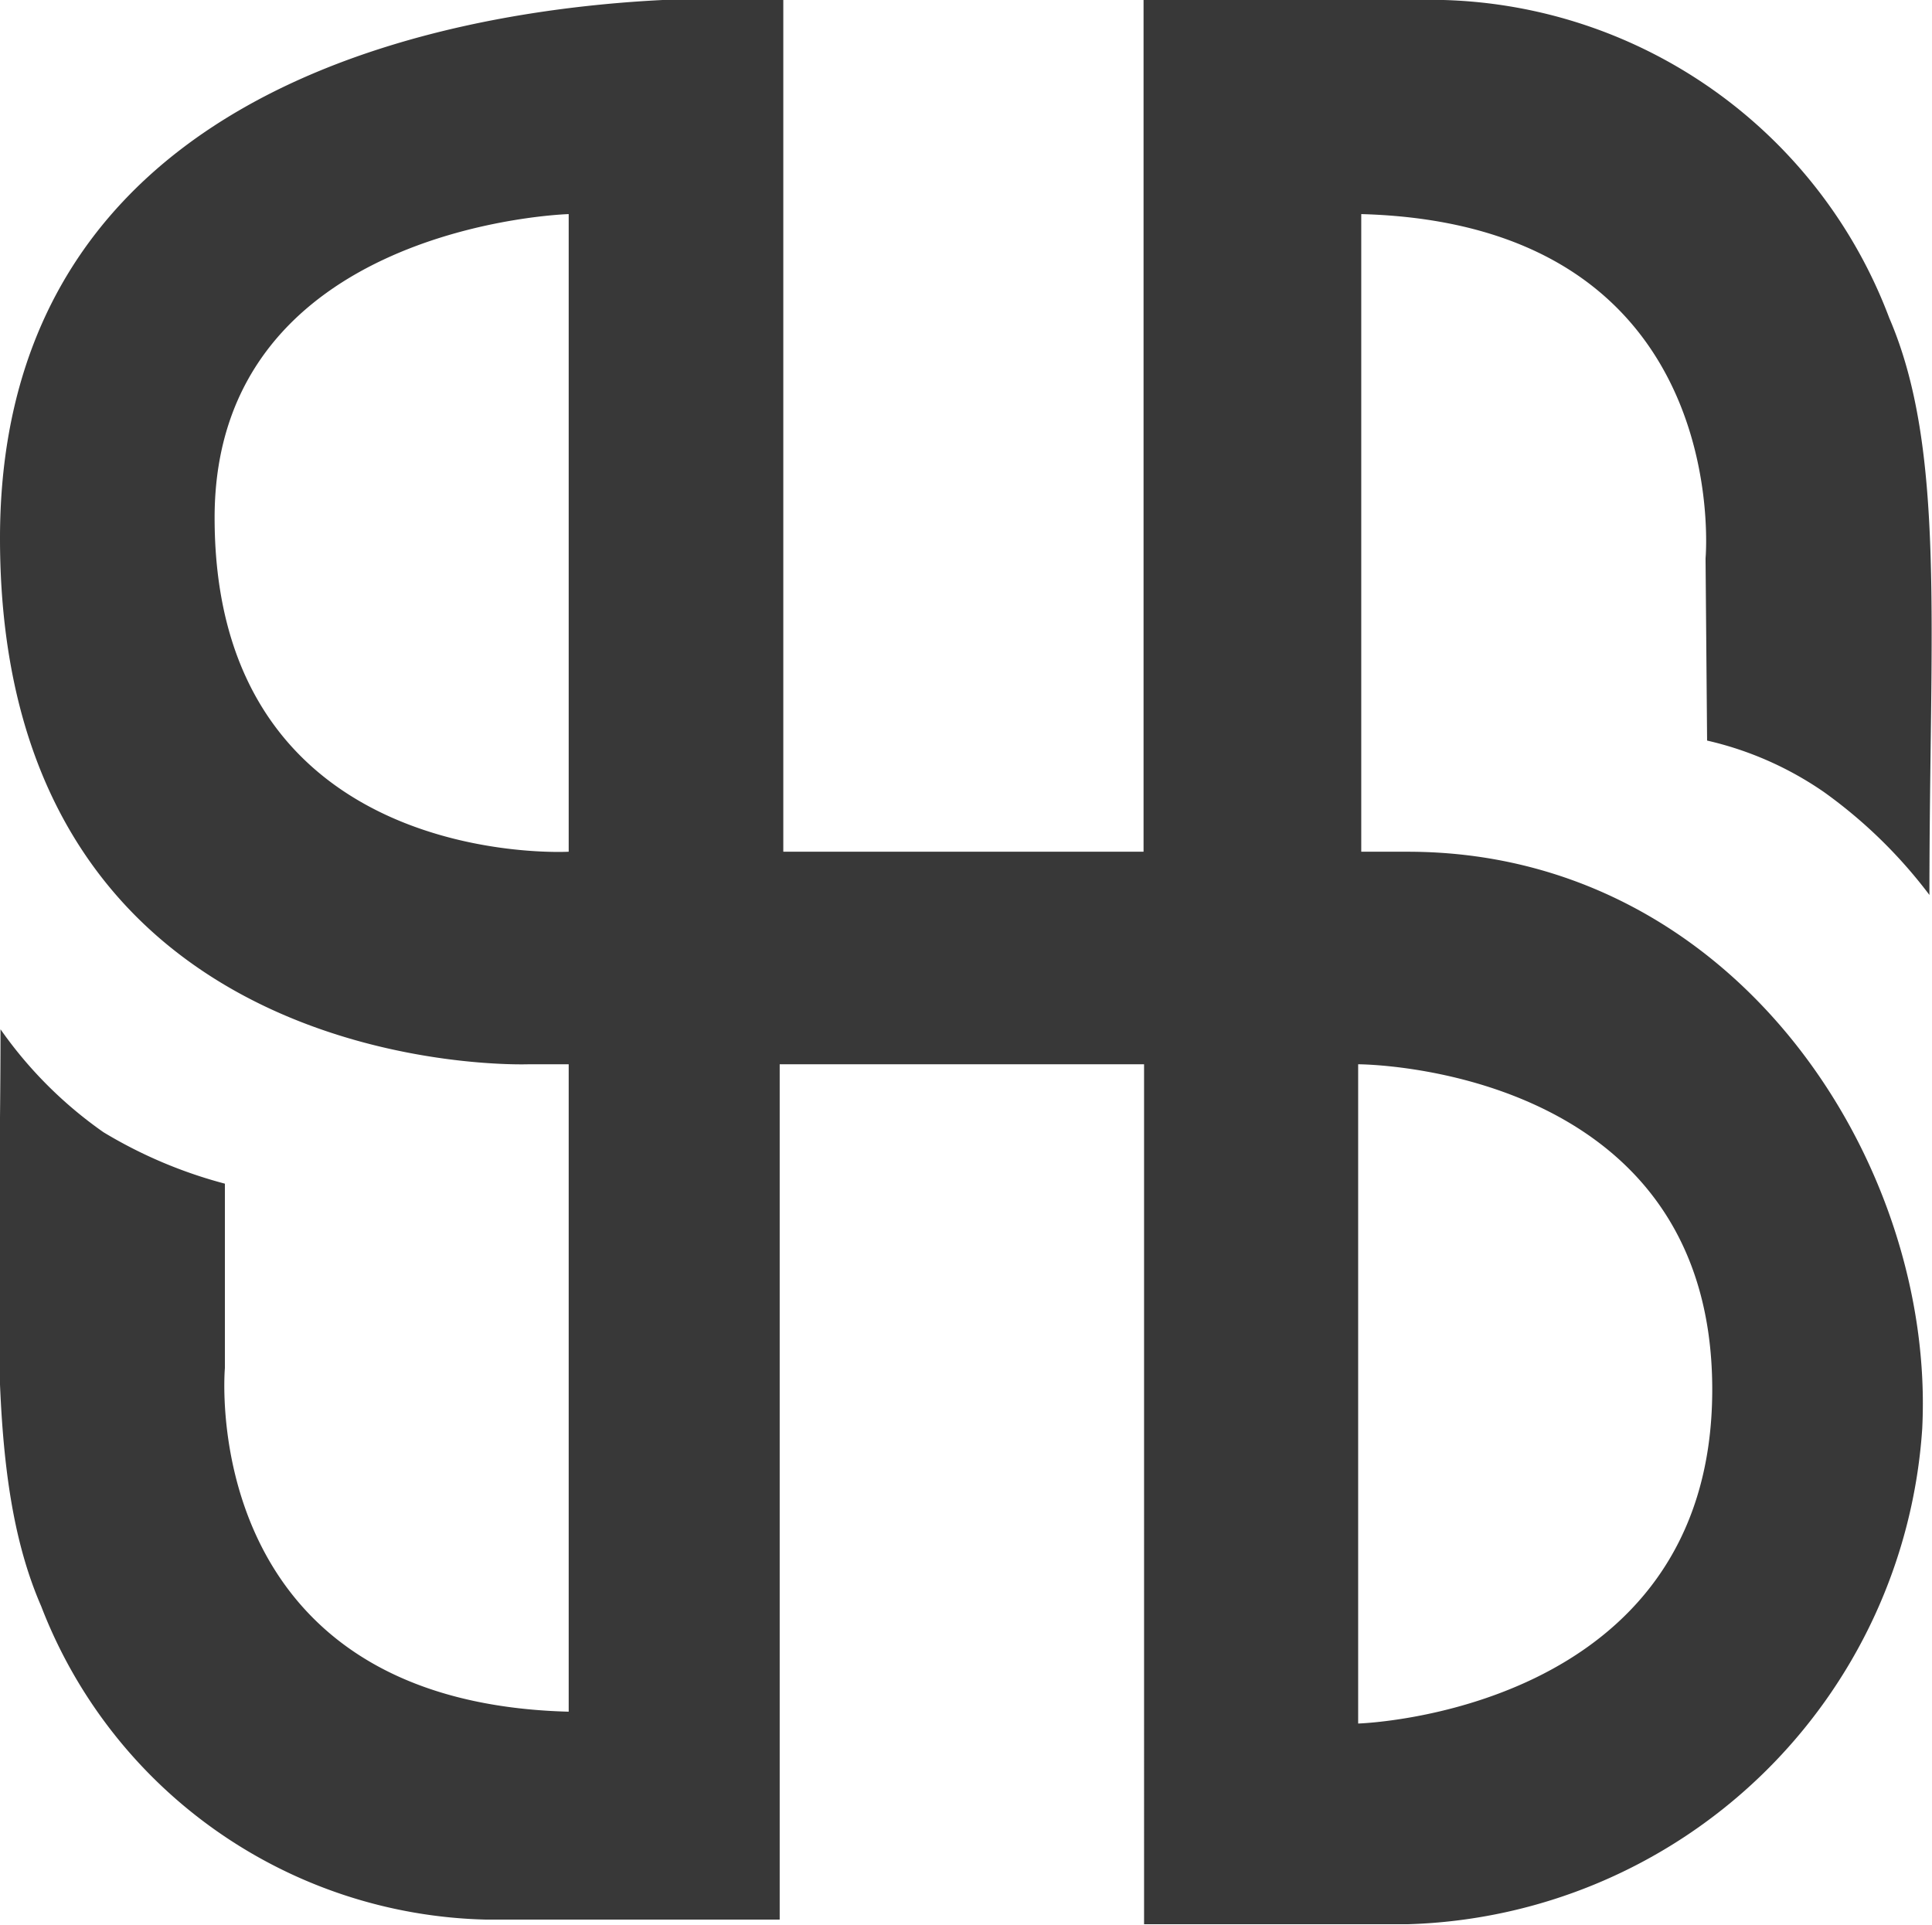
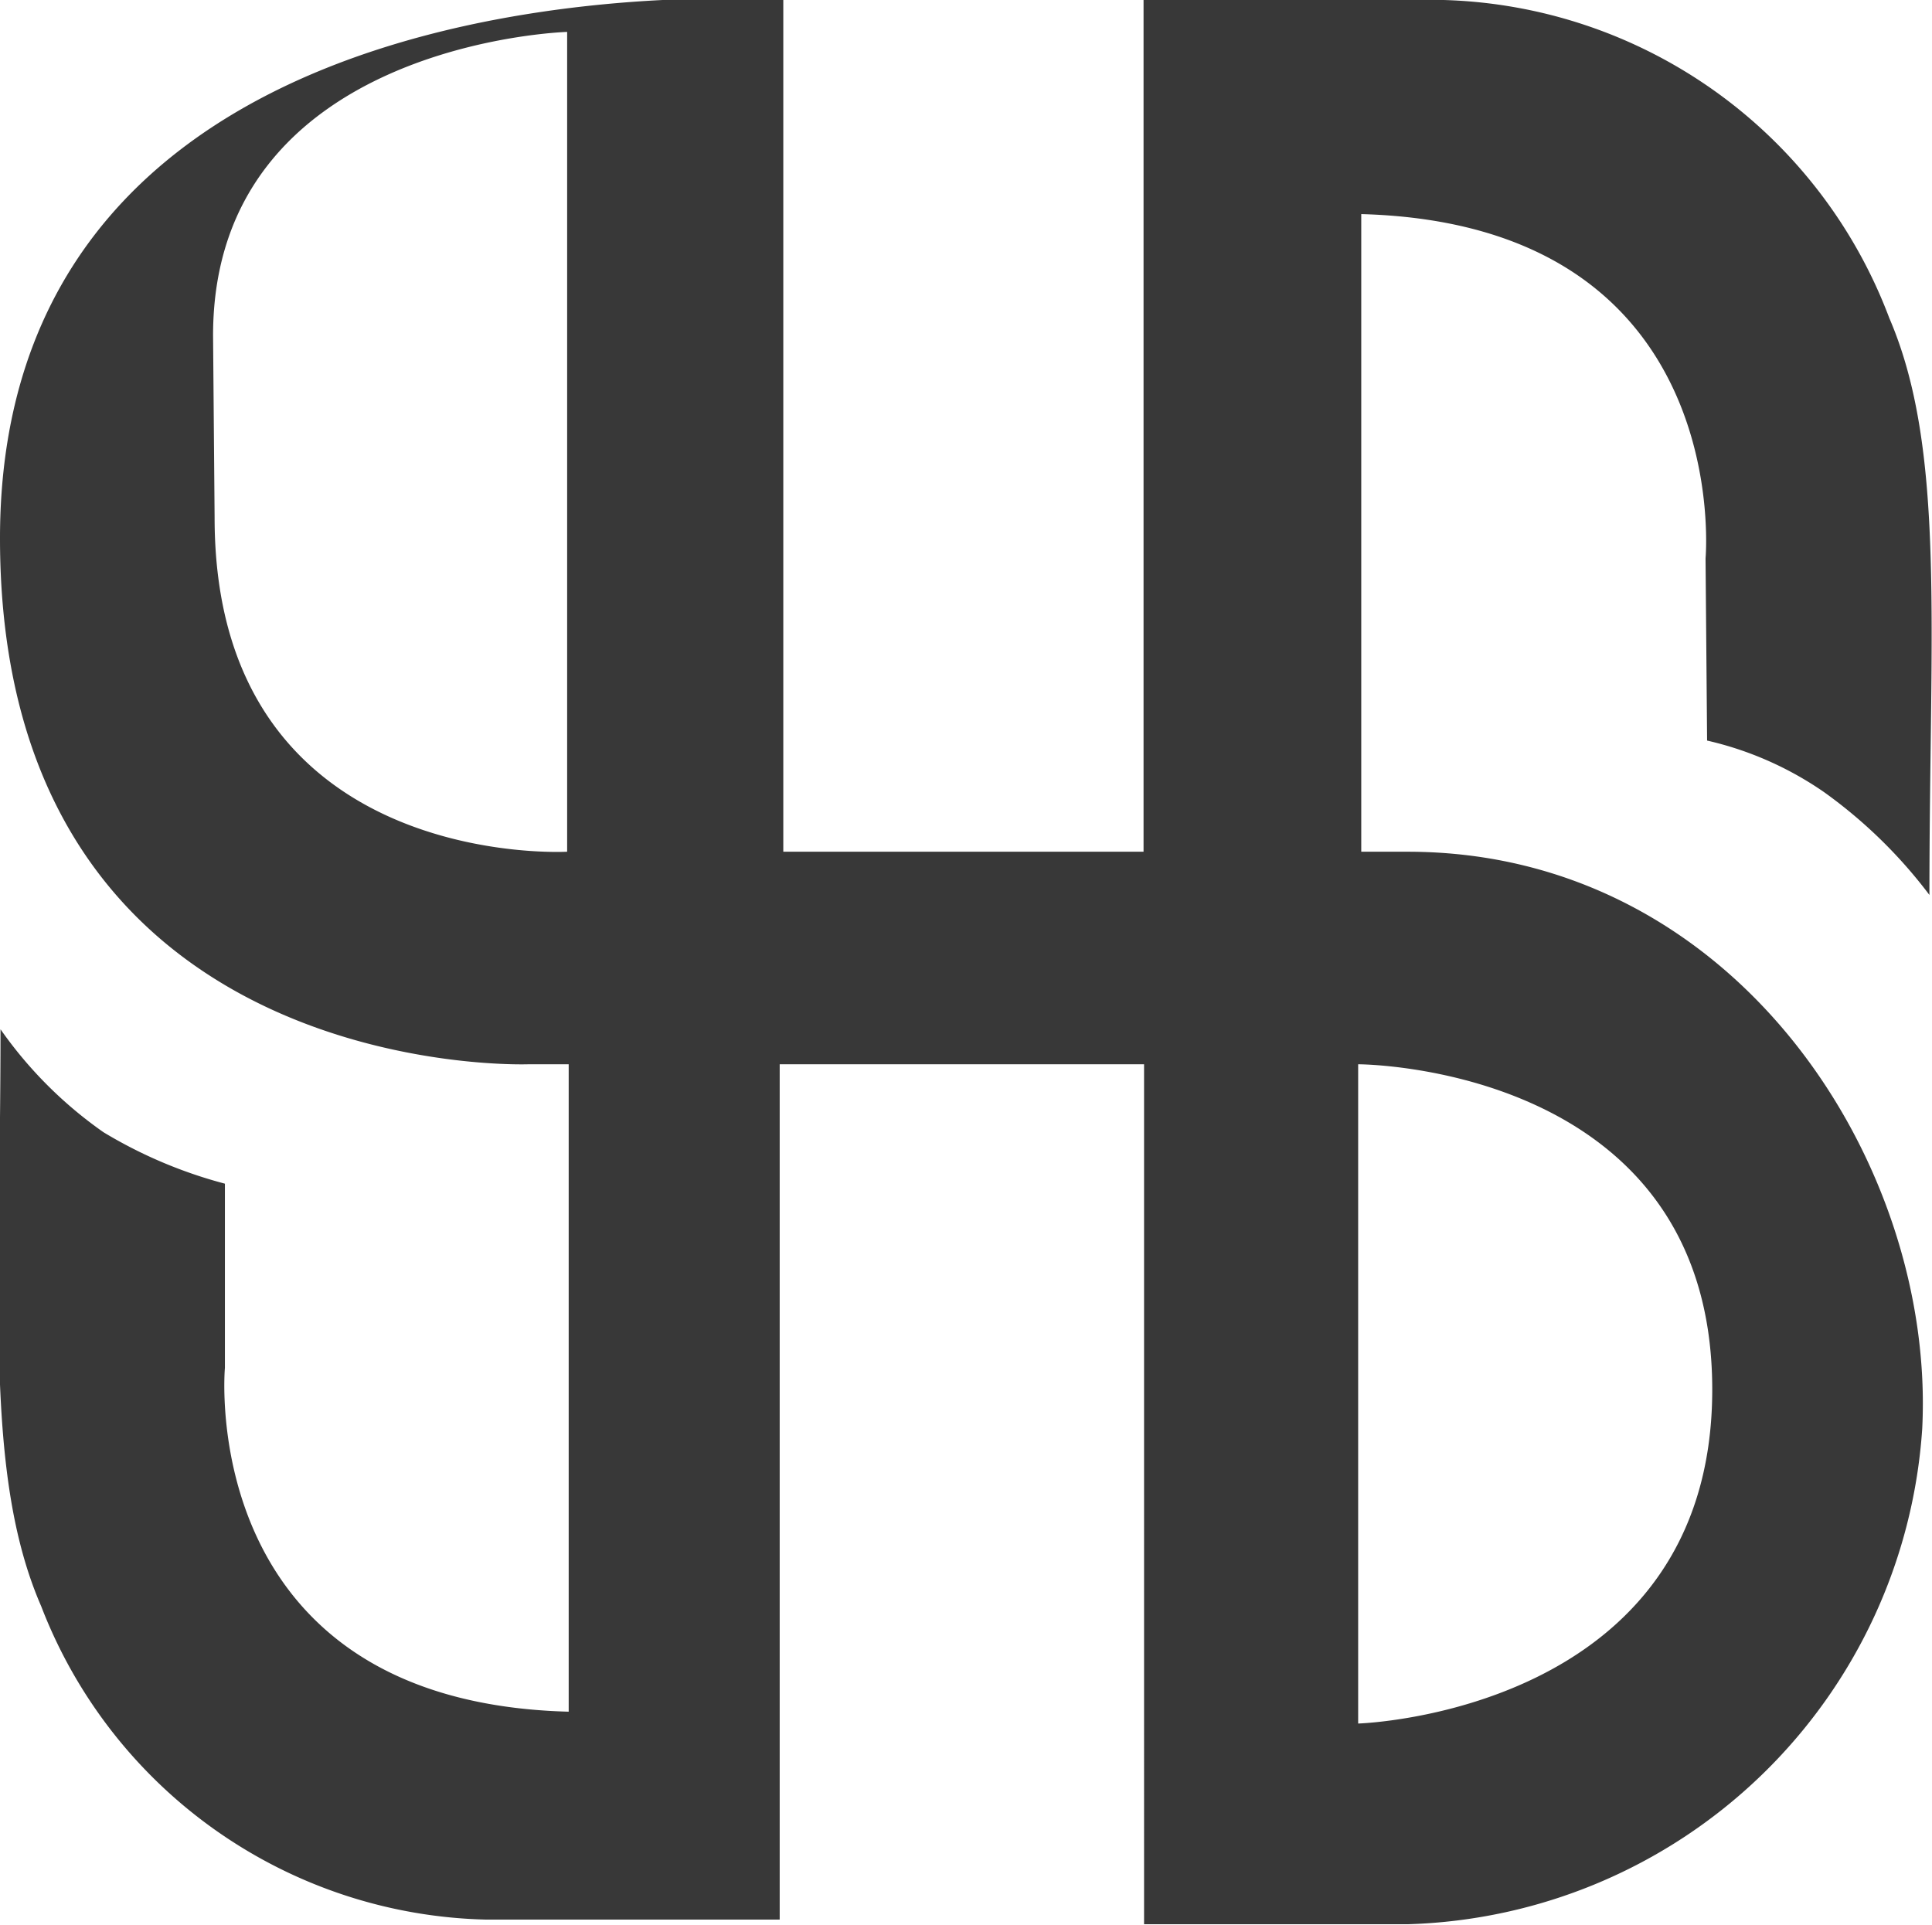
<svg xmlns="http://www.w3.org/2000/svg" viewBox="0 0 37.54 37.4">
  <defs>
    <style>.cls-1{fill:#383838;}</style>
  </defs>
  <title>Asset 6</title>
  <g id="Layer_2" data-name="Layer 2">
    <g id="Layer_1-2" data-name="Layer 1">
-       <path class="cls-1" d="M33.17,14.39a6.56,6.56,0,0,1,2.27,1,9.45,9.45,0,0,1,2.05,2c0-5.19.32-8.66-.78-11.21A9.54,9.54,0,0,0,28.05,0H22.22V16.55h-7V0S0-1.15,0,10.46C0,21.07,10.27,20.68,10.27,20.68h.78V33.26c-7.27-.19-6.68-6.68-6.68-6.68V23a9,9,0,0,1-2.36-1,8.13,8.13,0,0,1-2-2c0,5.19-.32,8.66.79,11.21a9.5,9.5,0,0,0,8.65,6.09h5.7V20.68h7.08V37.39h5.12a10.32,10.32,0,0,0,10-9.63c.26-5.13-3.61-11.21-10-11.21h-.9V4.16c7.28.2,6.69,6.69,6.69,6.69Zm-29-4.33c0-5.7,6.88-5.9,6.88-5.9V16.55S4.17,16.94,4.17,10.06ZM33.27,27c0,6.29-6.88,6.49-6.88,6.49V20.68S33.27,20.68,33.27,27Z" />
+       <path class="cls-1" d="M33.17,14.39a6.56,6.56,0,0,1,2.27,1,9.45,9.45,0,0,1,2.05,2c0-5.19.32-8.66-.78-11.21A9.54,9.54,0,0,0,28.05,0H22.22V16.55h-7V0S0-1.15,0,10.46C0,21.07,10.27,20.68,10.27,20.68h.78V33.26c-7.27-.19-6.68-6.68-6.68-6.68V23a9,9,0,0,1-2.36-1,8.13,8.13,0,0,1-2-2c0,5.19-.32,8.66.79,11.21a9.5,9.5,0,0,0,8.65,6.09h5.7V20.68h7.08V37.39h5.12a10.32,10.32,0,0,0,10-9.63c.26-5.13-3.61-11.21-10-11.21h-.9V4.16c7.28.2,6.69,6.69,6.69,6.69m-29-4.33c0-5.7,6.88-5.9,6.88-5.9V16.55S4.17,16.94,4.17,10.06ZM33.27,27c0,6.29-6.88,6.49-6.88,6.49V20.68S33.27,20.68,33.27,27Z" />
    </g>
  </g>
</svg>